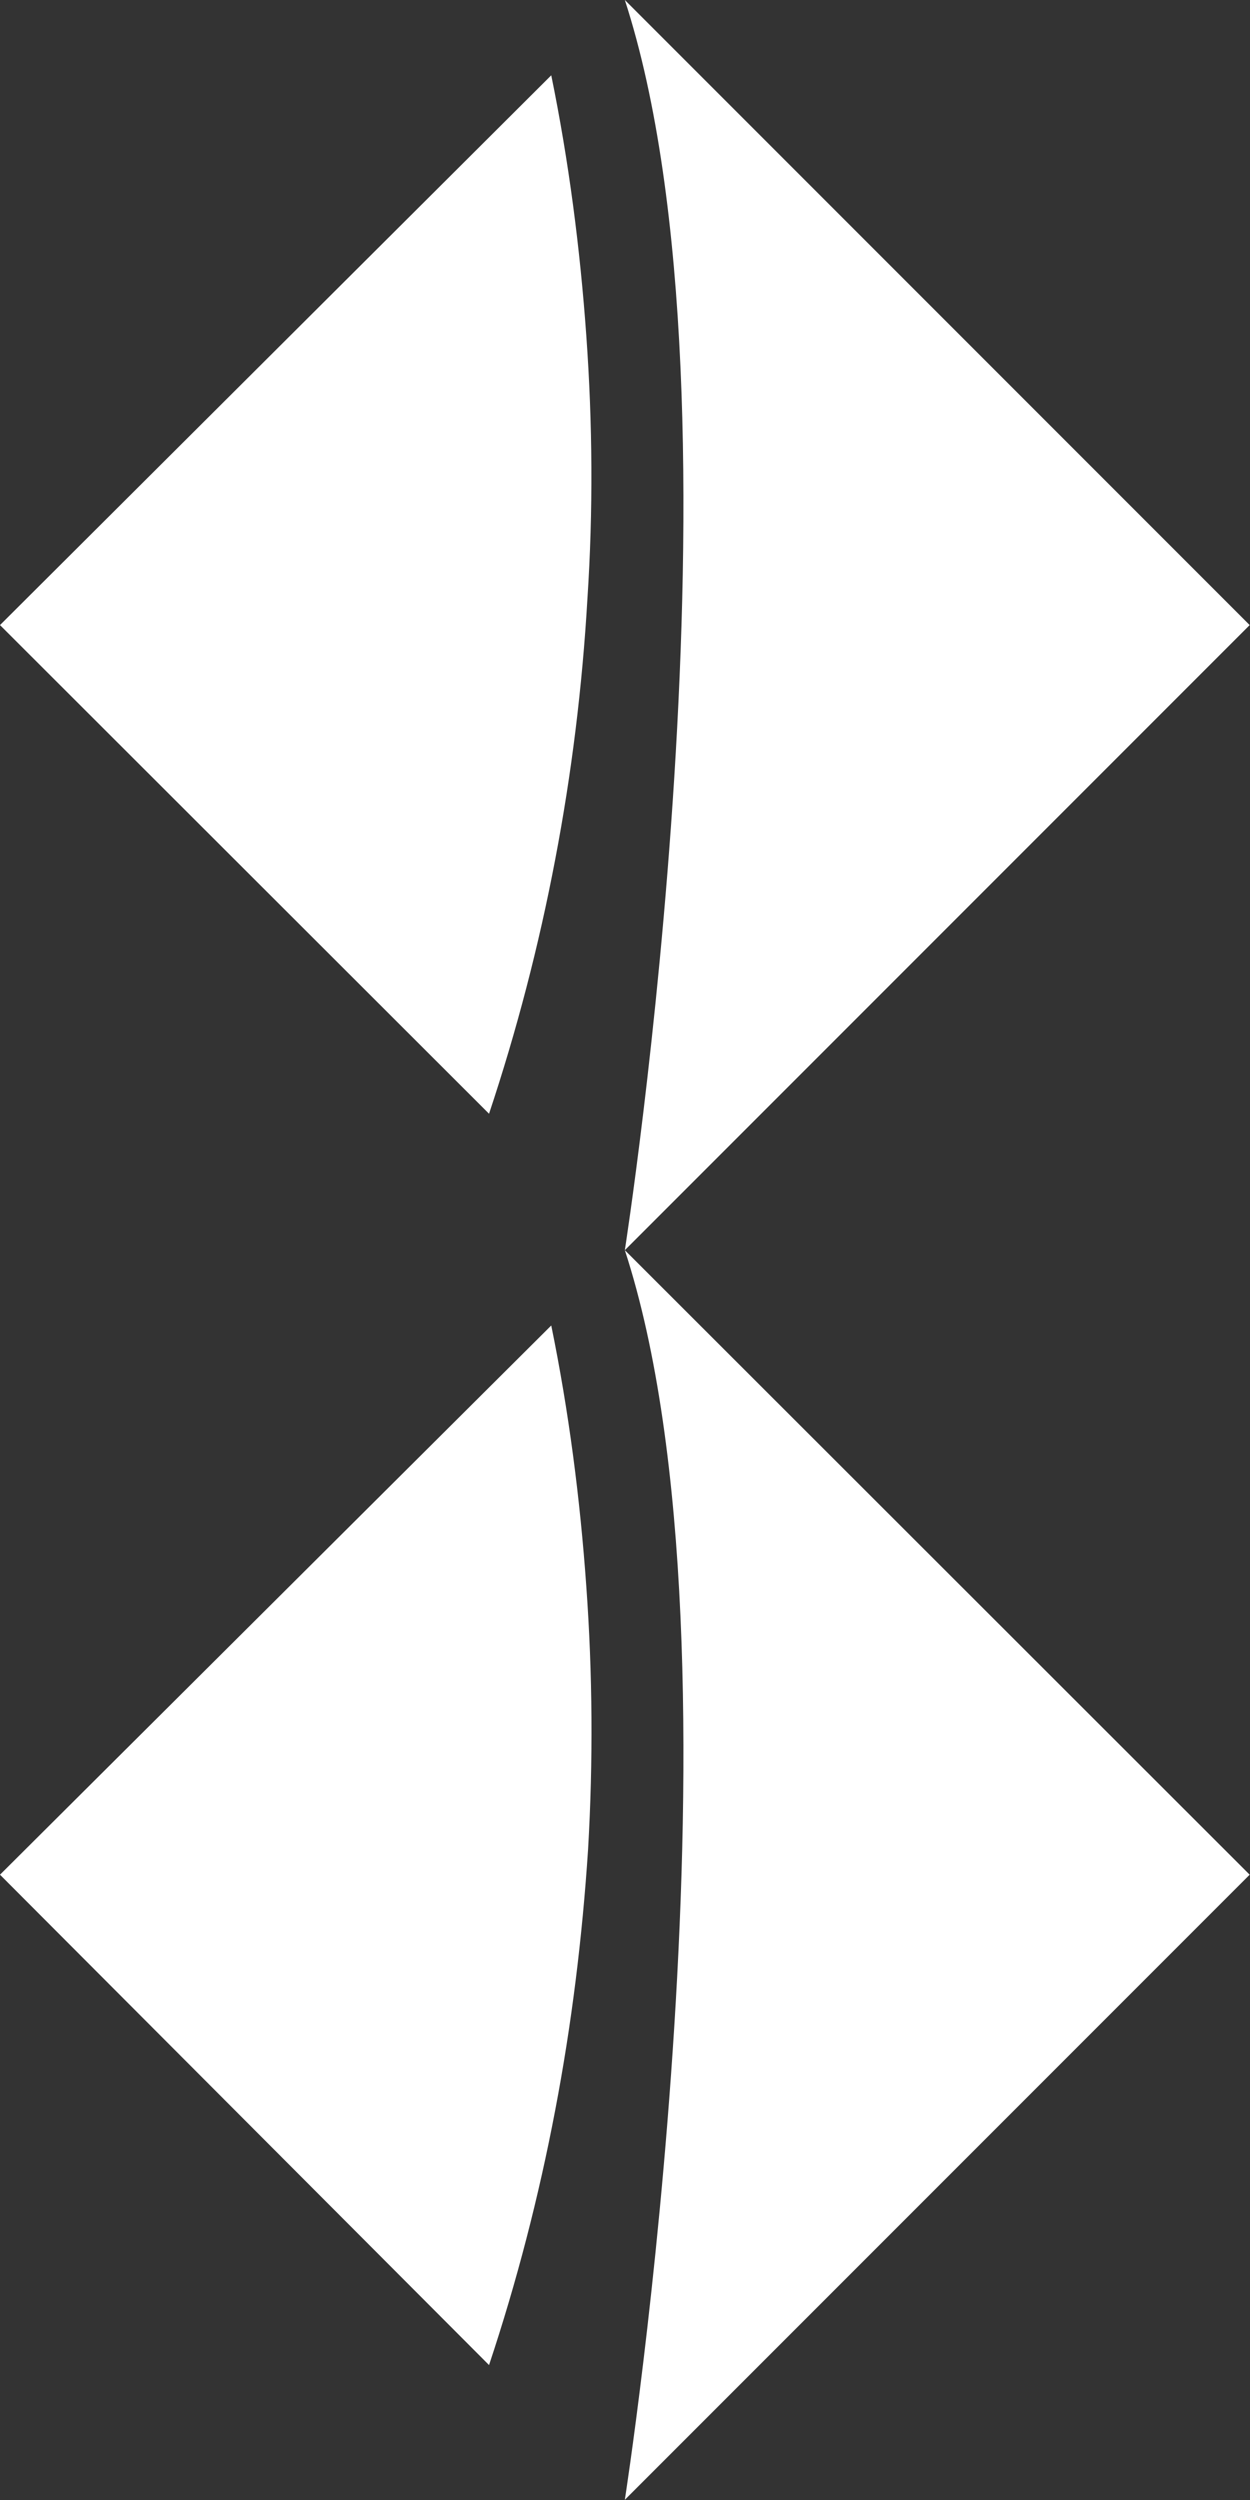
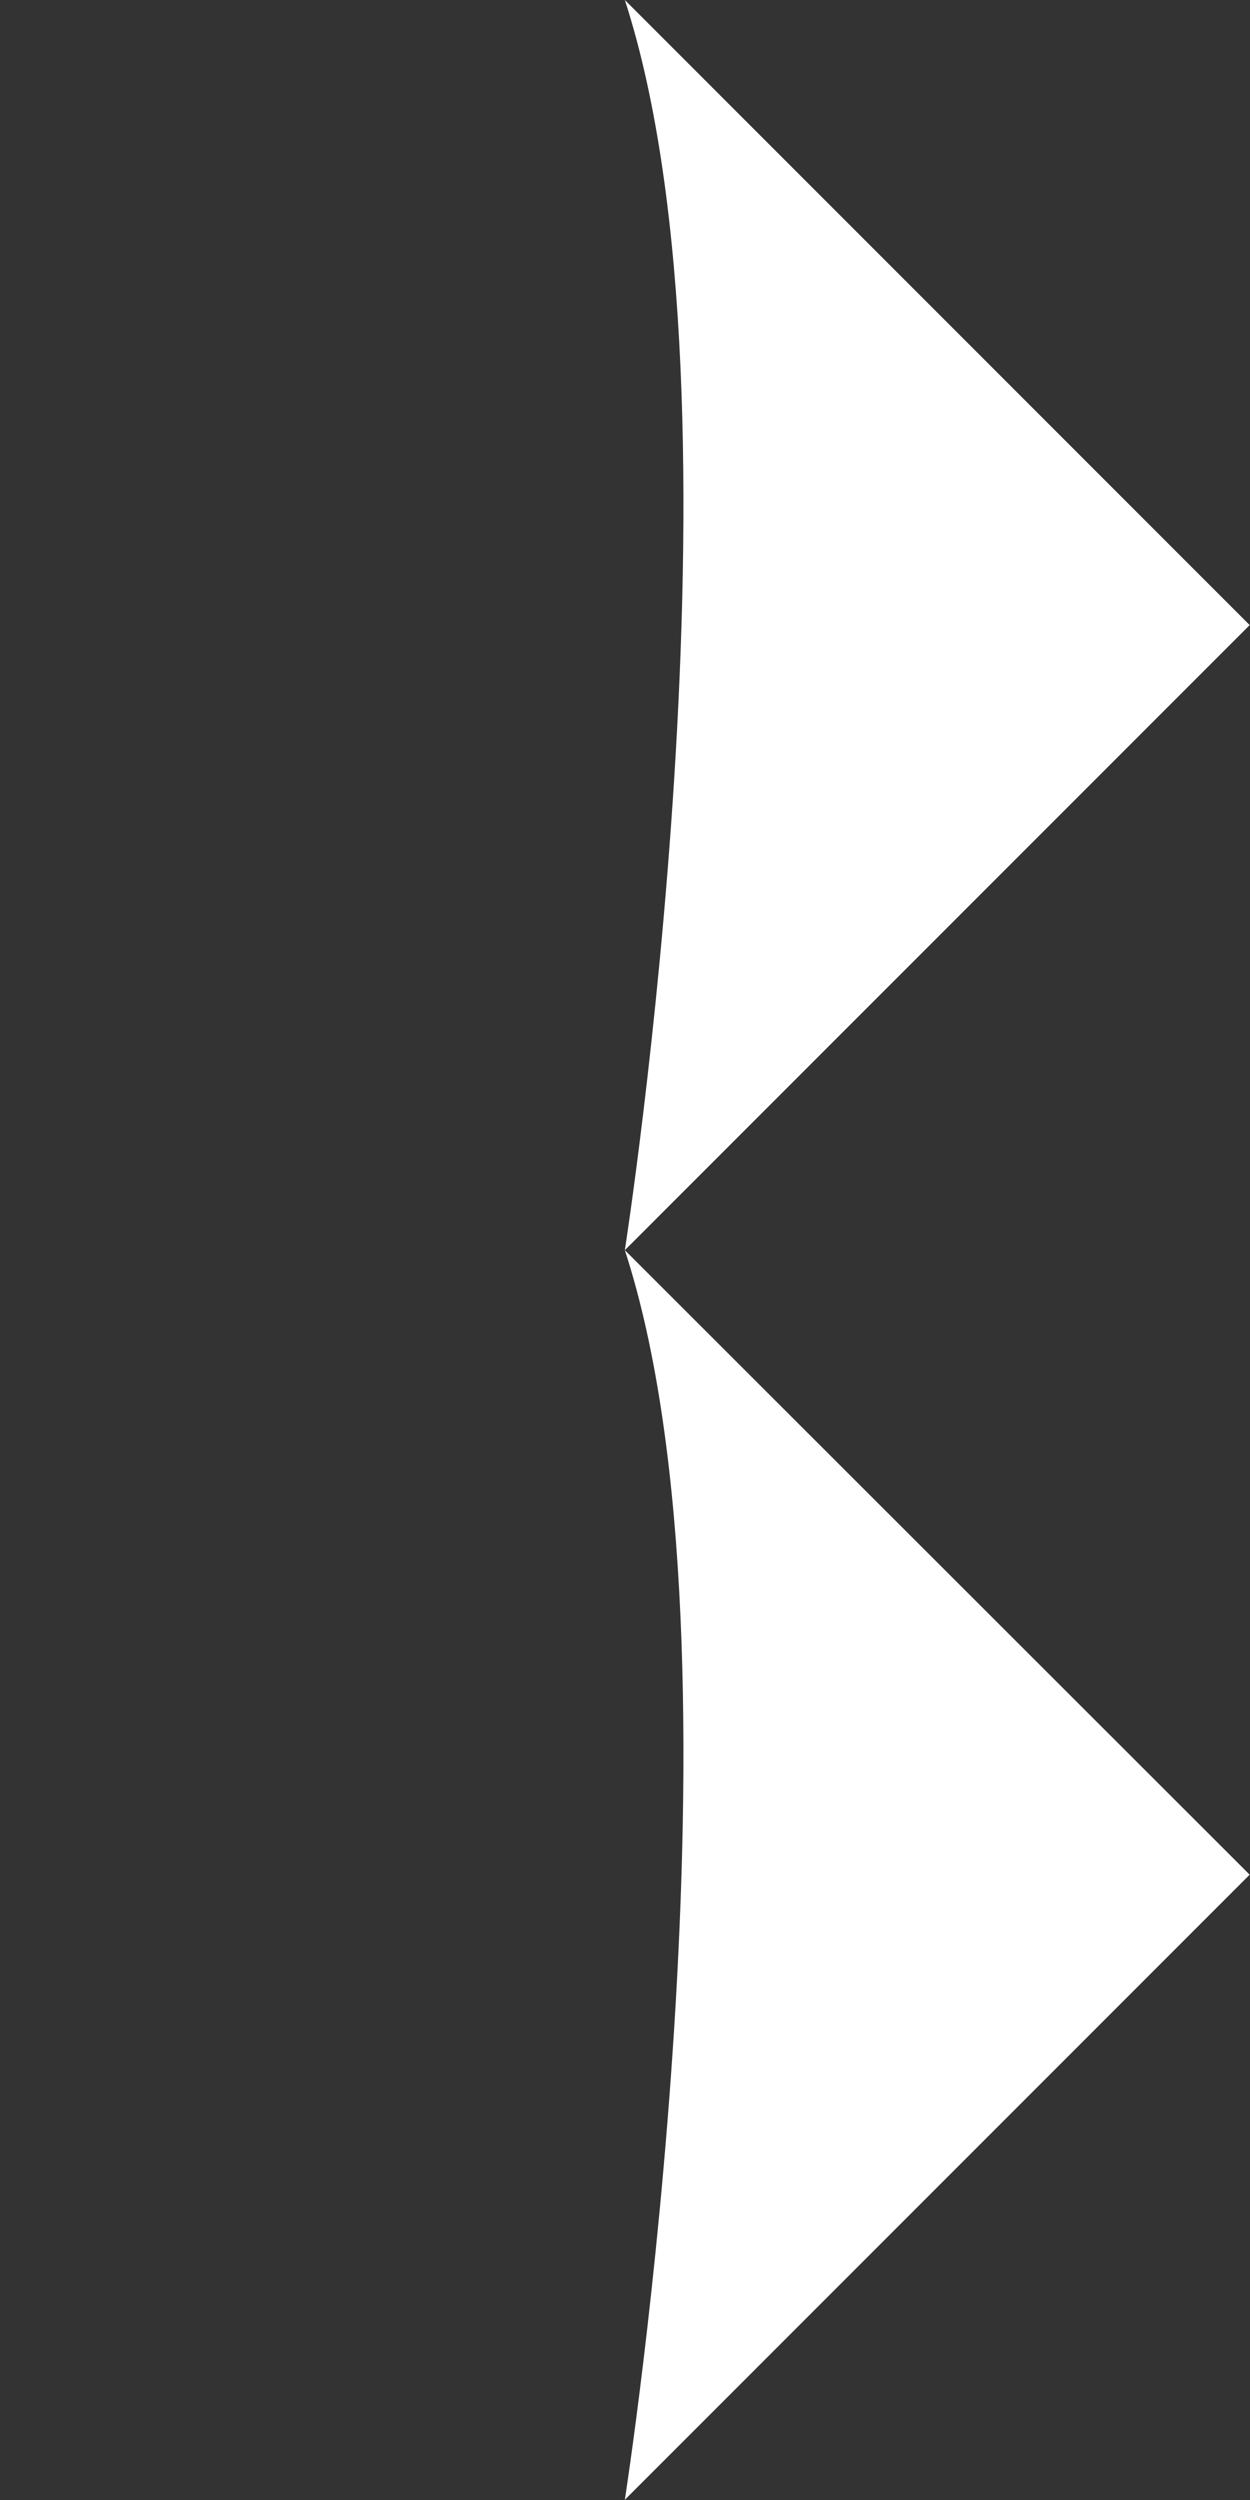
<svg xmlns="http://www.w3.org/2000/svg" version="1.2" viewBox="0 0 1551 3101" width="1551" height="3101">
  <rect x="0" y="0" width="1551" height="3101" fill="#333333" stroke="none" />
  <title>KLR</title>
  <style>
		.s0 { fill: #ffffff } 
	</style>
  <g id="Layer_2">
    <g id="Logo">
      <g id="Diamond">
        <path id="Layer" class="s0" d="m1550.6 2325.2l-775.3-774.6c163.6 501.4 0 1549.9 0 1549.9z" />
-         <path id="Layer" class="s0" d="m684 1644l-684 681.2 606.8 608.2c34.4-103.3 61.8-209.3 82.1-316.1 20.4-106.7 33.7-214.9 40.8-323.7 6.3-108.9 5.6-217.7-2.2-325.9-7.7-108.8-21.7-217-43.5-323.7z" />
      </g>
      <g id="Diamond-2">
        <path id="Layer" class="s0" d="m1550.6 775.3l-775.3-775.3c163.6 503.5 0 1550.6 0 1550.6z" />
-         <path id="Layer" class="s0" d="m684 93.4l-684 681.9 606.8 606.1c34.4-103.3 61.8-208.6 82.1-315.4 20.4-106.7 33.7-214.9 40-323.7 7.1-108.2 6.4-217-1.4-325.9-7.7-108.1-21.7-216.3-43.5-323z" />
      </g>
    </g>
  </g>
</svg>